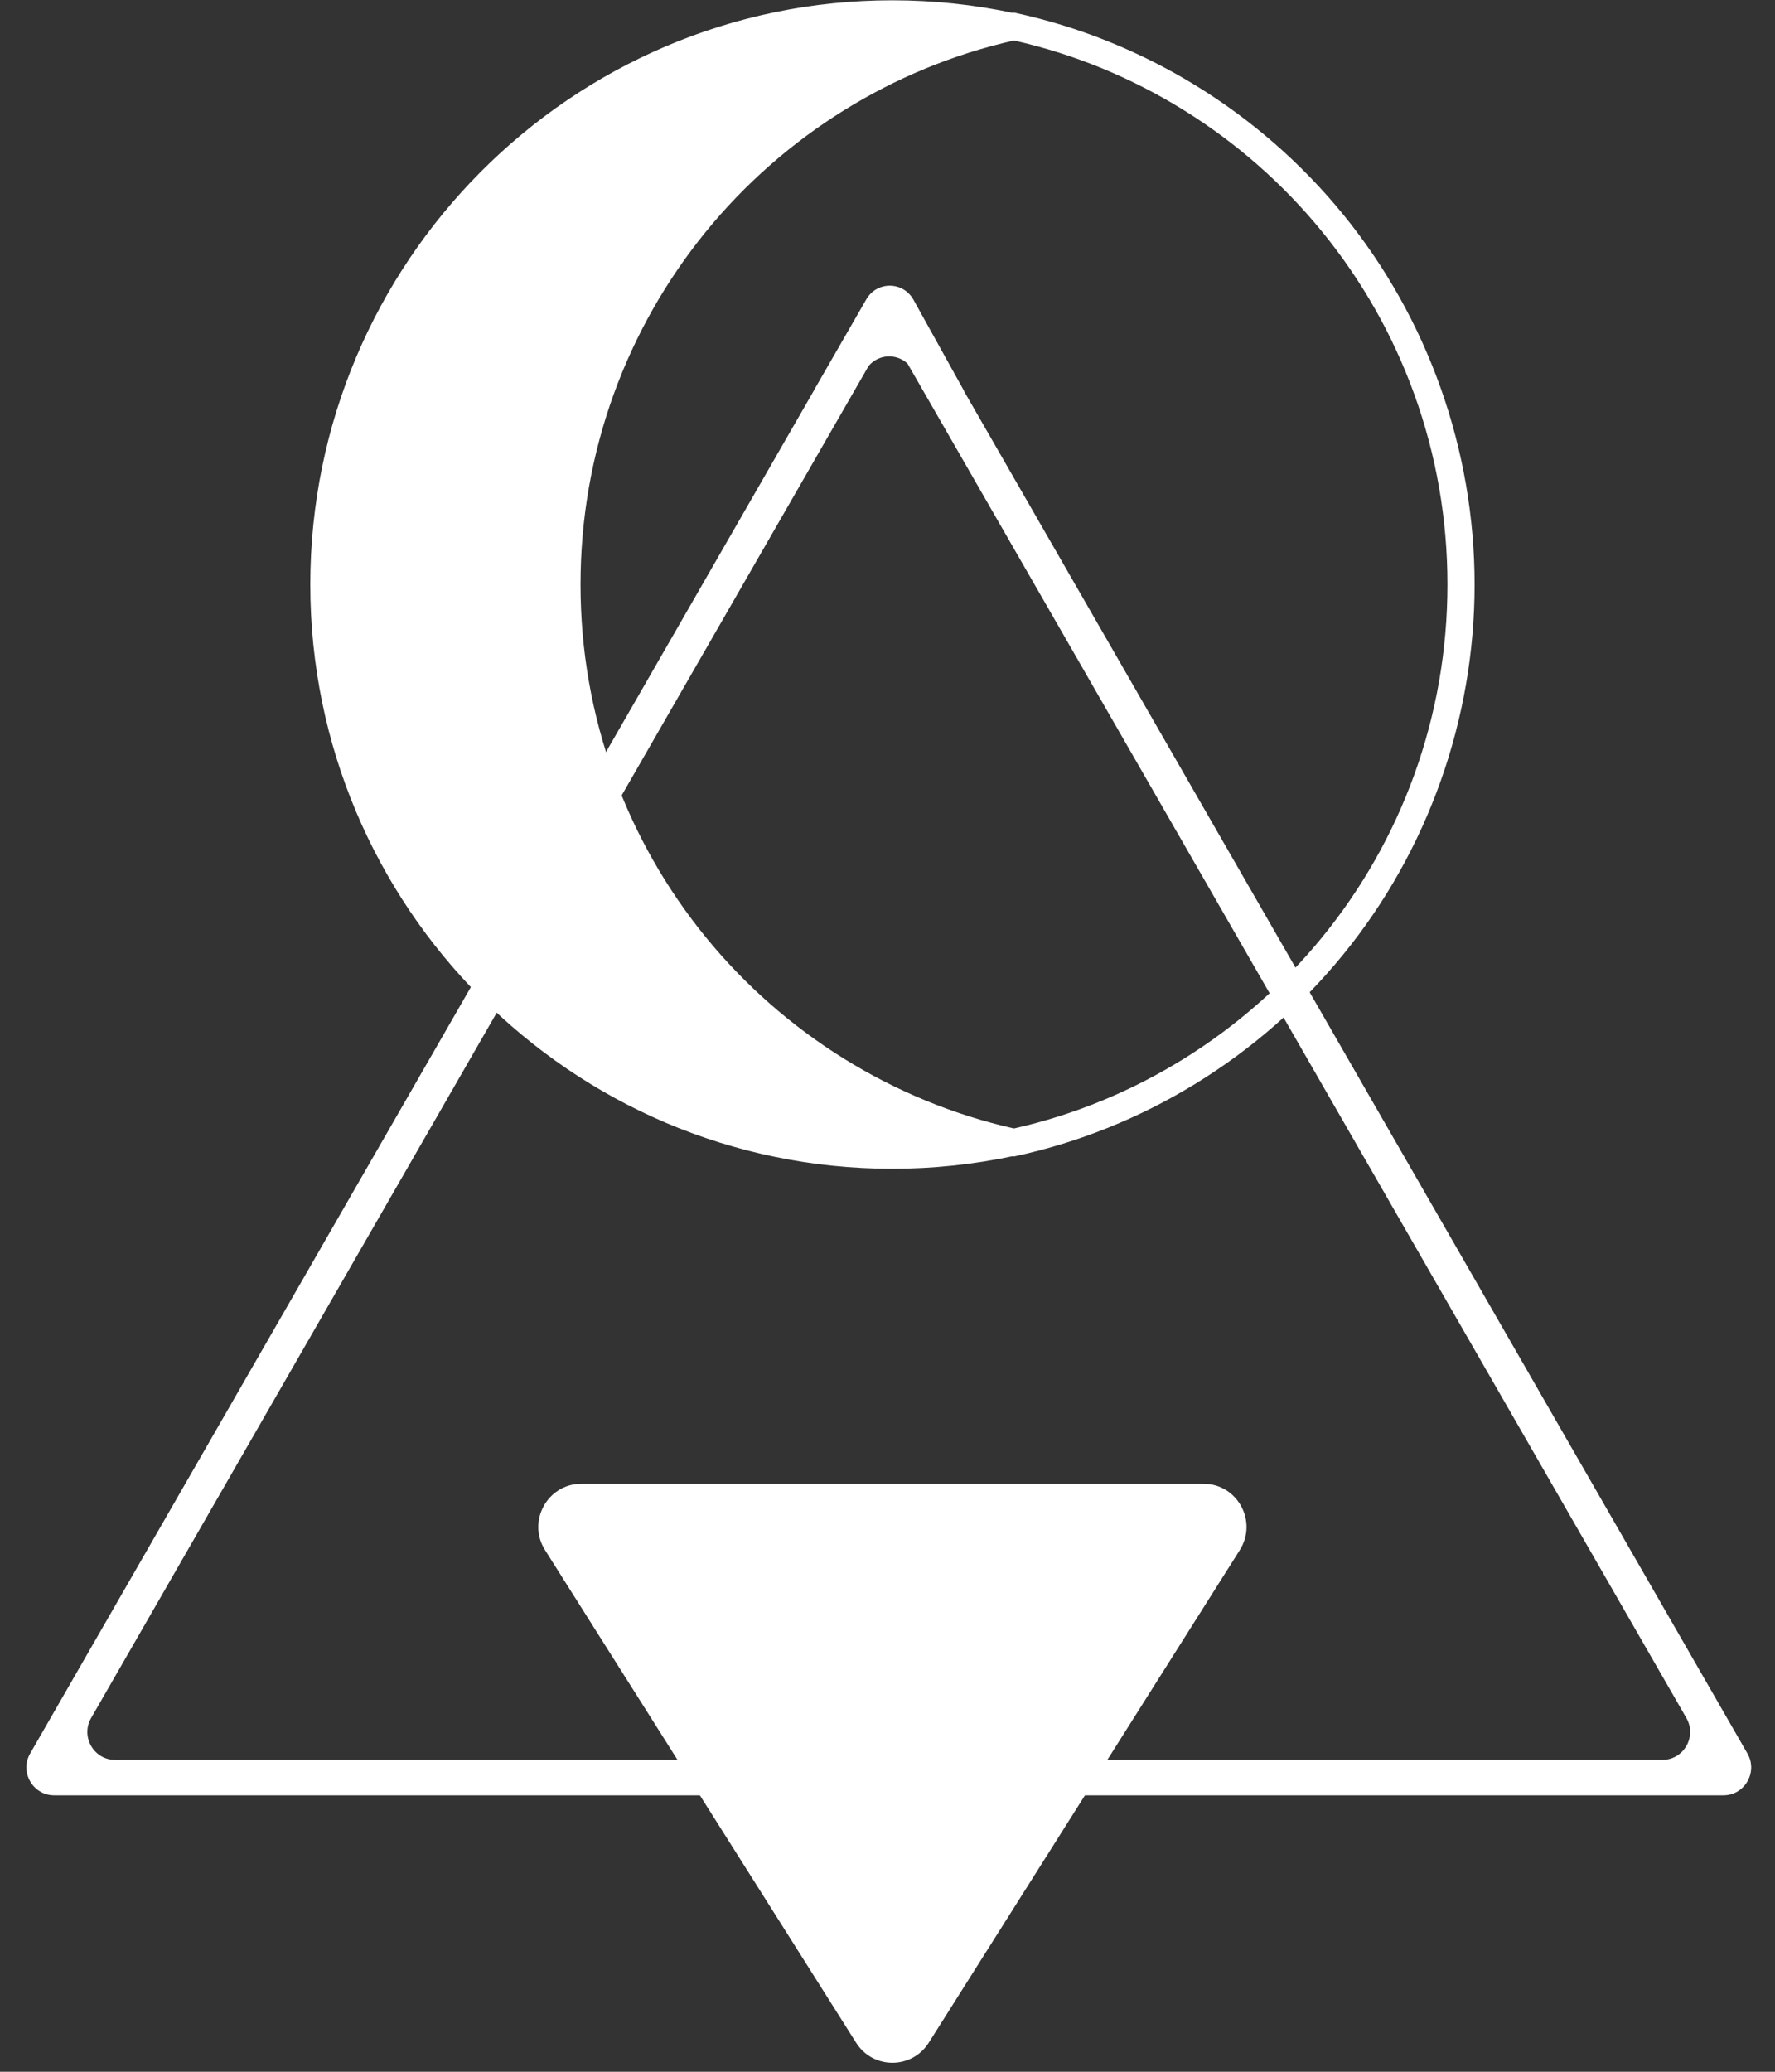
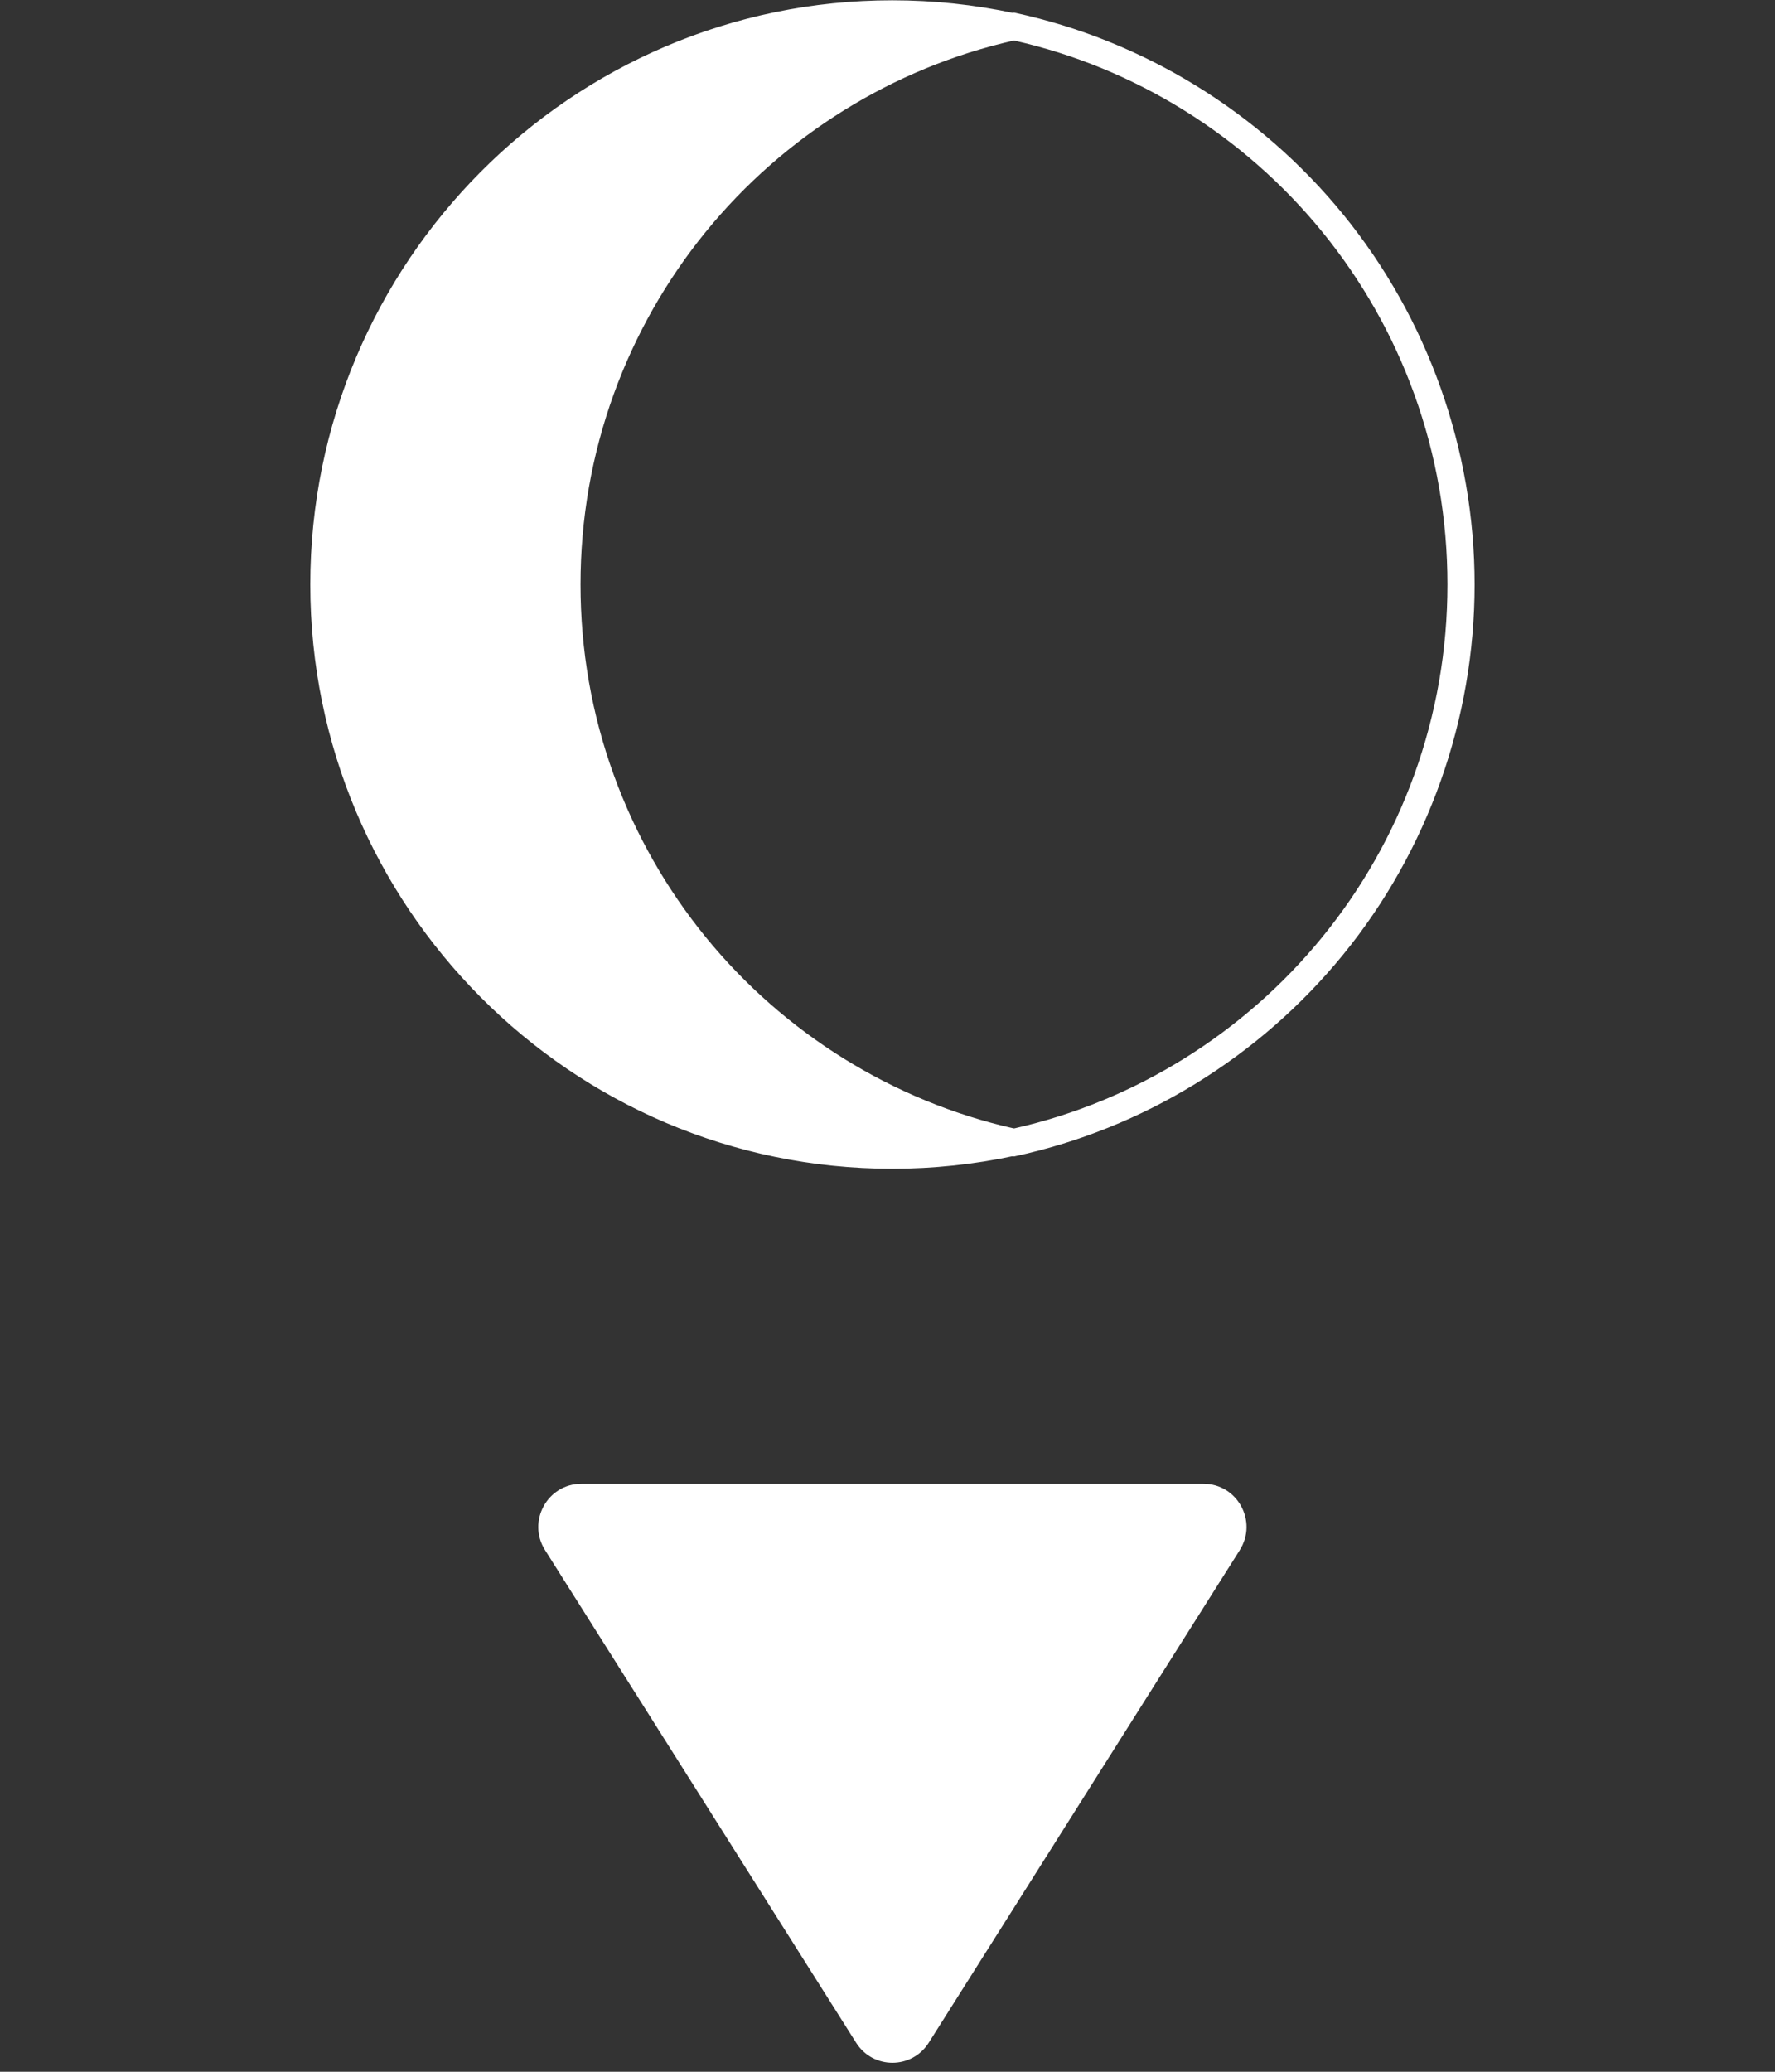
<svg xmlns="http://www.w3.org/2000/svg" width="54" height="63" viewBox="0 0 54 63" fill="none">
  <rect x="0" y="0" width="54" height="63" fill="#333333" stroke="none" />
  <path d="M30.474 35.174C29.444 35.372 28.383 35.48 27.297 35.489C17.494 35.574 9.445 27.531 9.488 17.692C9.532 7.945 17.42 0.057 27.142 0.057C28.28 0.057 29.392 0.165 30.471 0.372C30.558 0.389 30.562 0.512 30.476 0.532C22.692 2.379 16.9 9.397 16.9 17.773C16.9 26.148 22.692 33.165 30.476 35.012C30.562 35.032 30.561 35.155 30.474 35.172V35.174Z" fill="white" />
  <path d="M27.143 35.541C17.381 35.541 9.44 27.571 9.44 17.776C9.44 7.98 17.382 0.009 27.143 0.009C28.396 0.009 29.646 0.141 30.859 0.402L31.087 0.451L30.859 0.5C22.8 2.227 16.951 9.493 16.951 17.776C16.951 26.058 22.8 33.322 30.859 35.05L31.087 35.099L30.859 35.148C29.646 35.408 28.396 35.541 27.143 35.541ZM27.143 0.108C17.436 0.108 9.539 8.034 9.539 17.774C9.539 27.515 17.436 35.44 27.143 35.44C28.183 35.44 29.219 35.348 30.235 35.167C30.321 35.152 30.325 35.029 30.24 35.007C26.575 34.085 23.258 31.974 20.847 29.017C18.27 25.858 16.851 21.864 16.851 17.774C16.851 13.685 18.27 9.69 20.847 6.53C23.258 3.574 26.576 1.463 30.24 0.54C30.325 0.519 30.321 0.396 30.235 0.38C29.219 0.2 28.183 0.107 27.143 0.107V0.108Z" fill="white" />
  <path d="M30.848 1.164C34.527 1.987 37.869 4.057 40.273 7.004C41.486 8.492 42.432 10.159 43.084 11.957C43.759 13.818 44.101 15.776 44.101 17.776C44.101 19.775 43.759 21.732 43.084 23.593C42.432 25.391 41.486 27.058 40.273 28.546C37.874 31.488 34.539 33.556 30.867 34.381C30.855 34.384 30.842 34.384 30.83 34.381C27.158 33.555 23.823 31.487 21.423 28.546C20.21 27.058 19.264 25.391 18.612 23.593C17.938 21.732 17.595 19.774 17.595 17.776C17.595 15.777 17.938 13.819 18.612 11.957C19.264 10.159 20.21 8.492 21.423 7.004C23.827 4.057 27.169 1.987 30.848 1.164ZM30.848 0.45C22.878 2.158 16.9 9.265 16.9 17.774C16.9 26.284 22.868 33.379 30.83 35.094C30.842 35.097 30.854 35.097 30.866 35.094C38.827 33.379 44.795 26.276 44.795 17.774C44.795 9.273 38.819 2.158 30.848 0.45Z" fill="white" />
  <path d="M30.848 35.167L30.834 35.164C26.929 34.327 23.378 32.149 20.833 29.029C18.254 25.867 16.833 21.87 16.833 17.776C16.833 13.681 18.254 9.684 20.833 6.52C23.377 3.401 26.929 1.222 30.834 0.386L30.848 0.383L30.862 0.386C34.767 1.223 38.318 3.401 40.862 6.52C43.441 9.683 44.861 13.681 44.861 17.776C44.861 21.87 43.441 25.867 40.862 29.029C38.318 32.149 34.767 34.328 30.862 35.164L30.848 35.167ZM30.866 0.522C30.854 0.519 30.842 0.519 30.83 0.522C22.794 2.259 16.967 9.51 16.967 17.774C16.967 26.039 22.795 33.288 30.83 35.026C30.842 35.029 30.854 35.029 30.866 35.026C38.901 33.288 44.728 26.038 44.728 17.774C44.728 9.511 38.901 2.259 30.866 0.522ZM30.848 34.453L30.834 34.45C27.142 33.624 23.782 31.542 21.372 28.588C20.154 27.094 19.205 25.421 18.55 23.616C17.873 21.747 17.529 19.782 17.529 17.776C17.529 15.769 17.873 13.803 18.55 11.934C19.205 10.129 20.154 8.455 21.372 6.962C23.782 4.008 27.142 1.925 30.834 1.099L30.848 1.096L30.862 1.099C34.554 1.925 37.914 4.007 40.324 6.961C41.542 8.455 42.491 10.128 43.146 11.933C43.823 13.802 44.167 15.767 44.167 17.774C44.167 19.782 43.823 21.746 43.146 23.615C42.491 25.42 41.542 27.093 40.324 28.587C37.914 31.541 34.554 33.624 30.862 34.449L30.848 34.452V34.453ZM30.867 1.236C30.855 1.233 30.842 1.233 30.829 1.236C27.179 2.061 23.858 4.123 21.474 7.046C20.266 8.528 19.324 10.189 18.674 11.979C18.002 13.833 17.661 15.783 17.661 17.774C17.661 19.766 18.001 21.715 18.674 23.569C19.324 25.36 20.266 27.02 21.474 28.502C23.858 31.425 27.179 33.487 30.829 34.311C30.841 34.314 30.854 34.314 30.867 34.311C34.517 33.487 37.838 31.424 40.222 28.502C41.431 27.02 42.373 25.36 43.022 23.569C43.694 21.715 44.035 19.765 44.035 17.773C44.035 15.782 43.695 13.832 43.022 11.978C42.373 10.187 41.431 8.527 40.222 7.045C37.839 4.122 34.517 2.06 30.867 1.236Z" fill="white" />
  <path d="M37.718 47.136L28.255 62.116C27.741 62.93 26.558 62.93 26.045 62.116L16.581 47.136C16.029 46.262 16.655 45.12 17.686 45.12H36.613C37.644 45.12 38.27 46.262 37.717 47.136H37.718Z" fill="white" />
-   <path d="M53.16 53.32L29.325 11.89C29.325 11.89 29.329 11.89 29.331 11.89L27.791 9.117C27.476 8.549 26.677 8.542 26.353 9.106L24.776 11.844C24.776 11.844 24.778 11.844 24.779 11.844L0.918 53.321C0.592 53.887 1 54.594 1.65 54.594H52.429C53.08 54.594 53.487 53.887 53.161 53.321L53.16 53.32ZM50.573 53.517H3.504C2.854 53.517 2.447 52.81 2.772 52.244L26.426 11.127C26.733 10.765 27.273 10.743 27.609 11.056L51.304 52.243C51.63 52.809 51.223 53.516 50.572 53.516L50.573 53.517Z" fill="white" />
</svg>